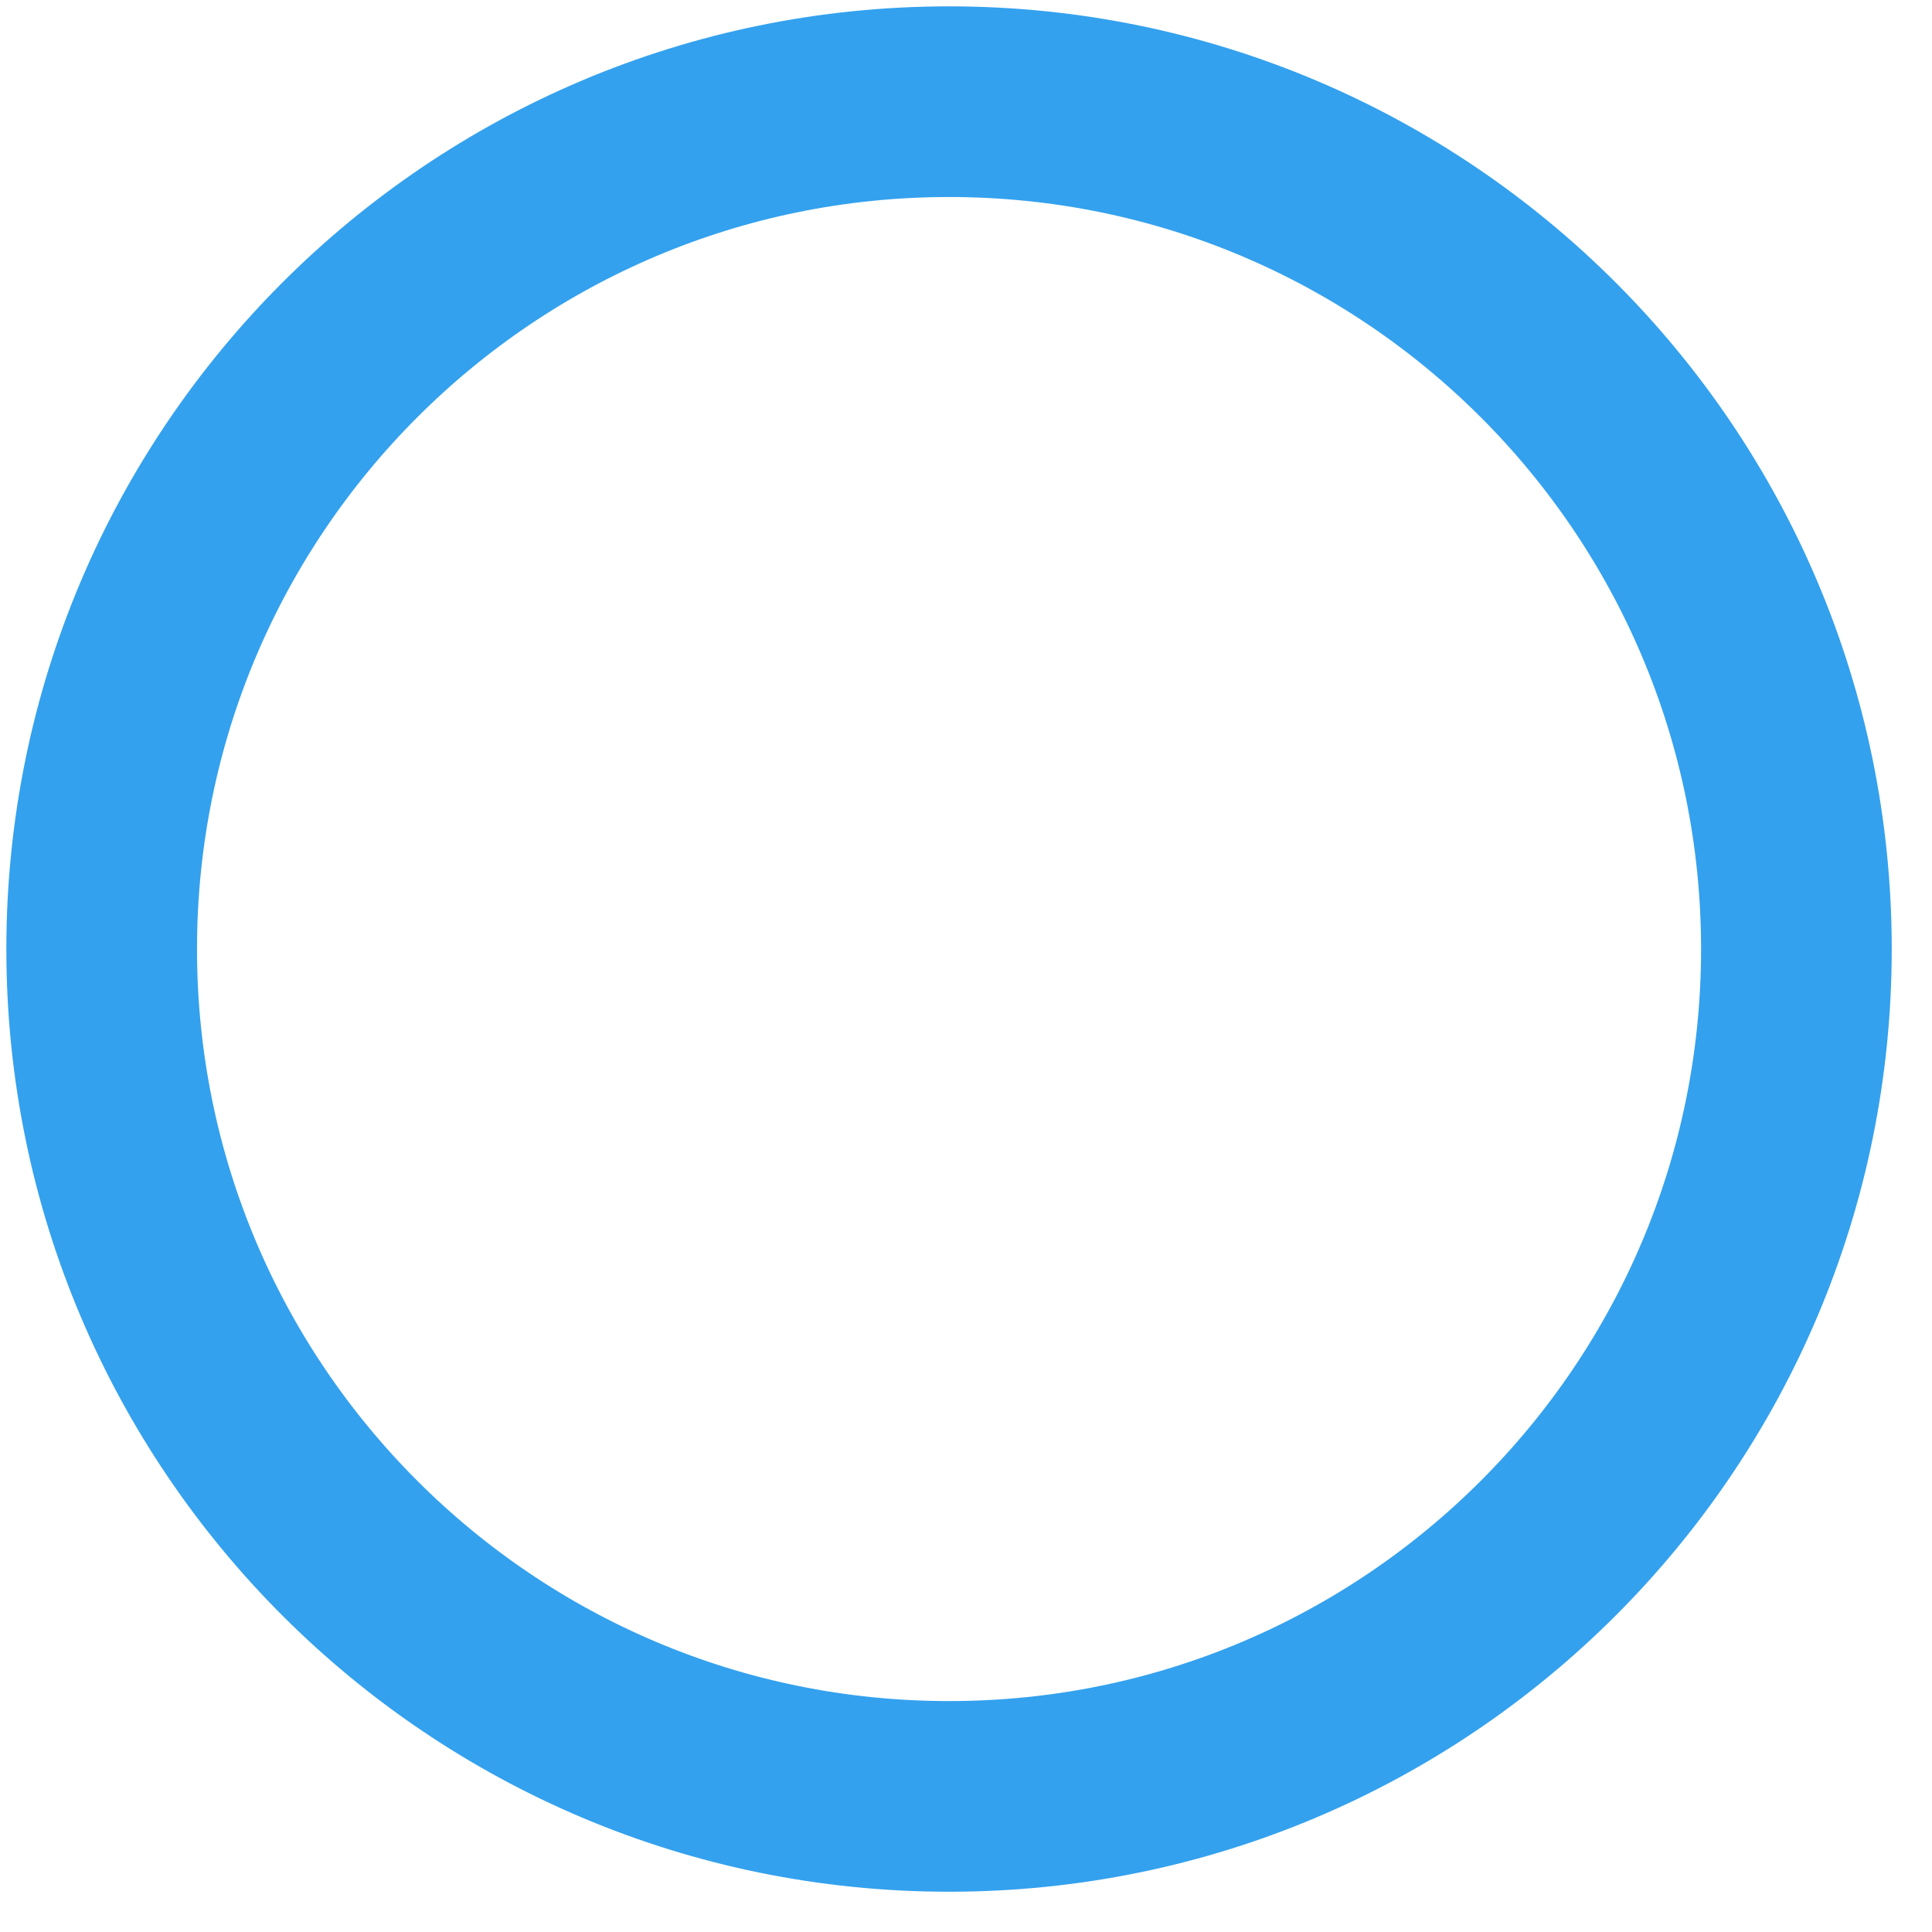
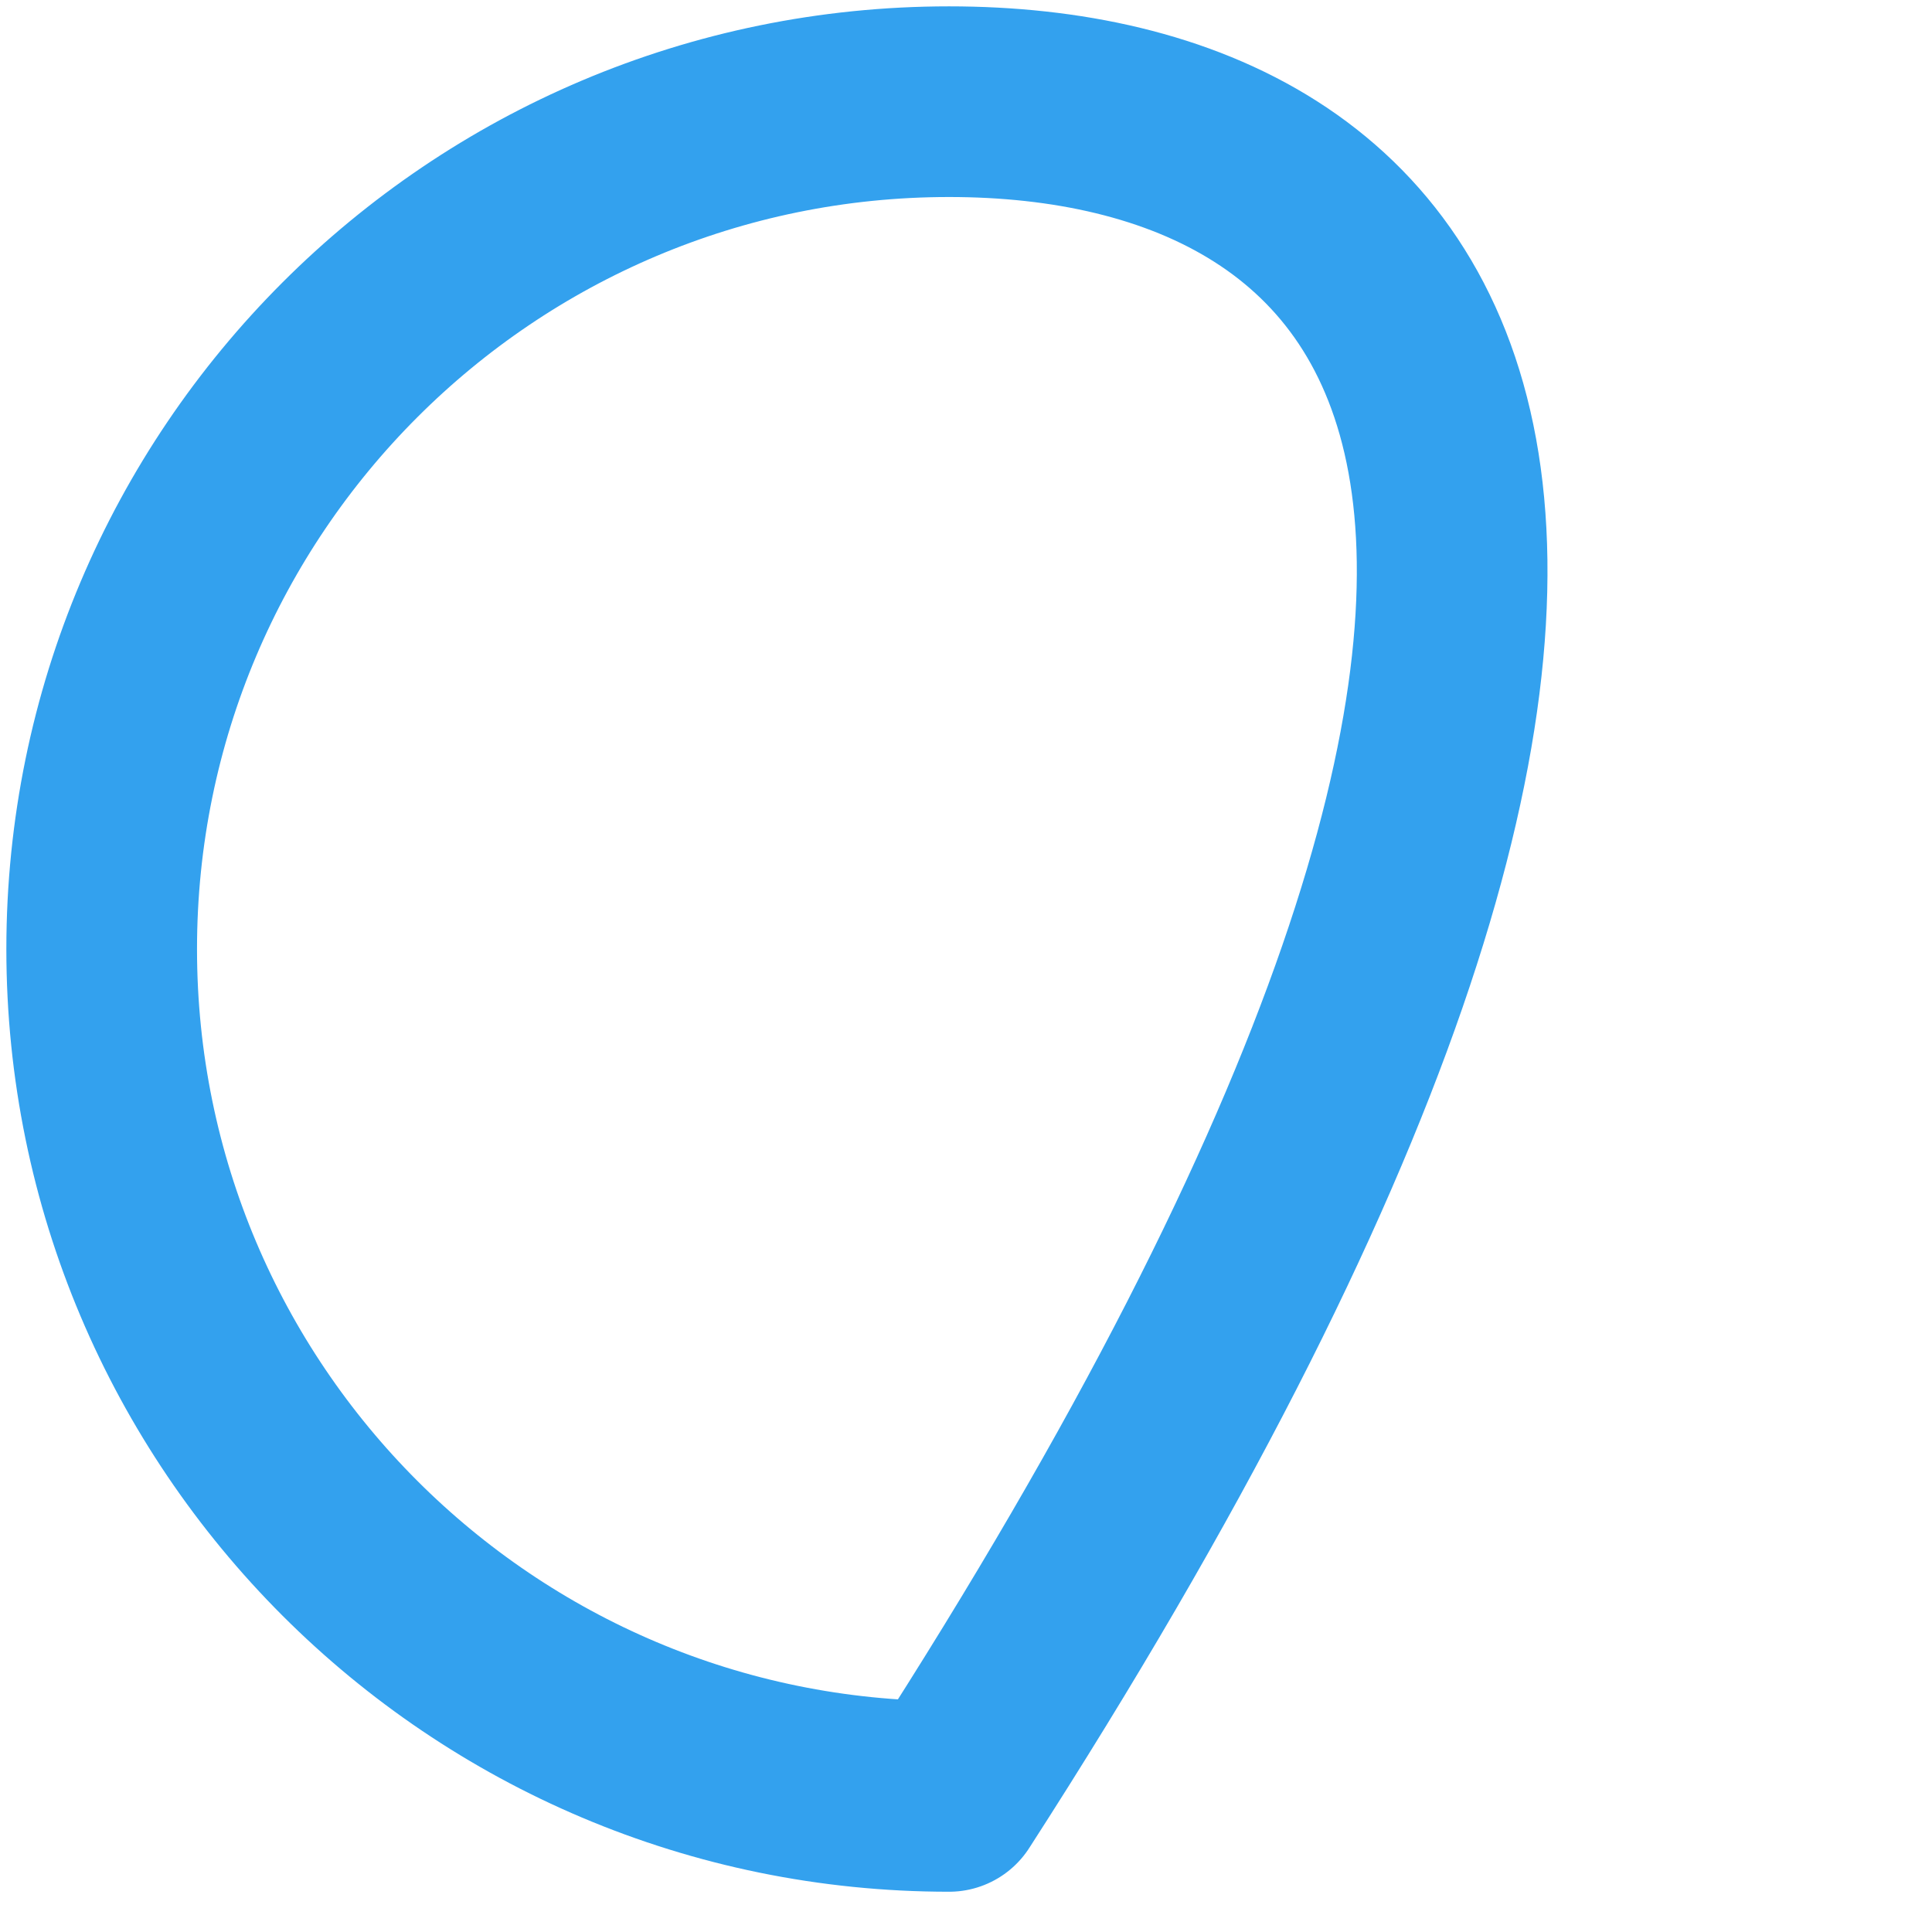
<svg xmlns="http://www.w3.org/2000/svg" fill="none" height="100%" overflow="visible" preserveAspectRatio="none" style="display: block;" viewBox="0 0 38 38" width="100%">
-   <path d="M18.667 35.333C27.871 35.333 35.333 27.871 35.333 18.667C35.333 9.462 27.871 2 18.667 2C9.462 2 2 9.462 2 18.667C2 27.871 9.462 35.333 18.667 35.333Z" id="Vector" stroke="#33A1EE" stroke-linecap="round" stroke-linejoin="round" stroke-width="3.75" />
+   <path d="M18.667 35.333C35.333 9.462 27.871 2 18.667 2C9.462 2 2 9.462 2 18.667C2 27.871 9.462 35.333 18.667 35.333Z" id="Vector" stroke="#33A1EE" stroke-linecap="round" stroke-linejoin="round" stroke-width="3.75" />
</svg>